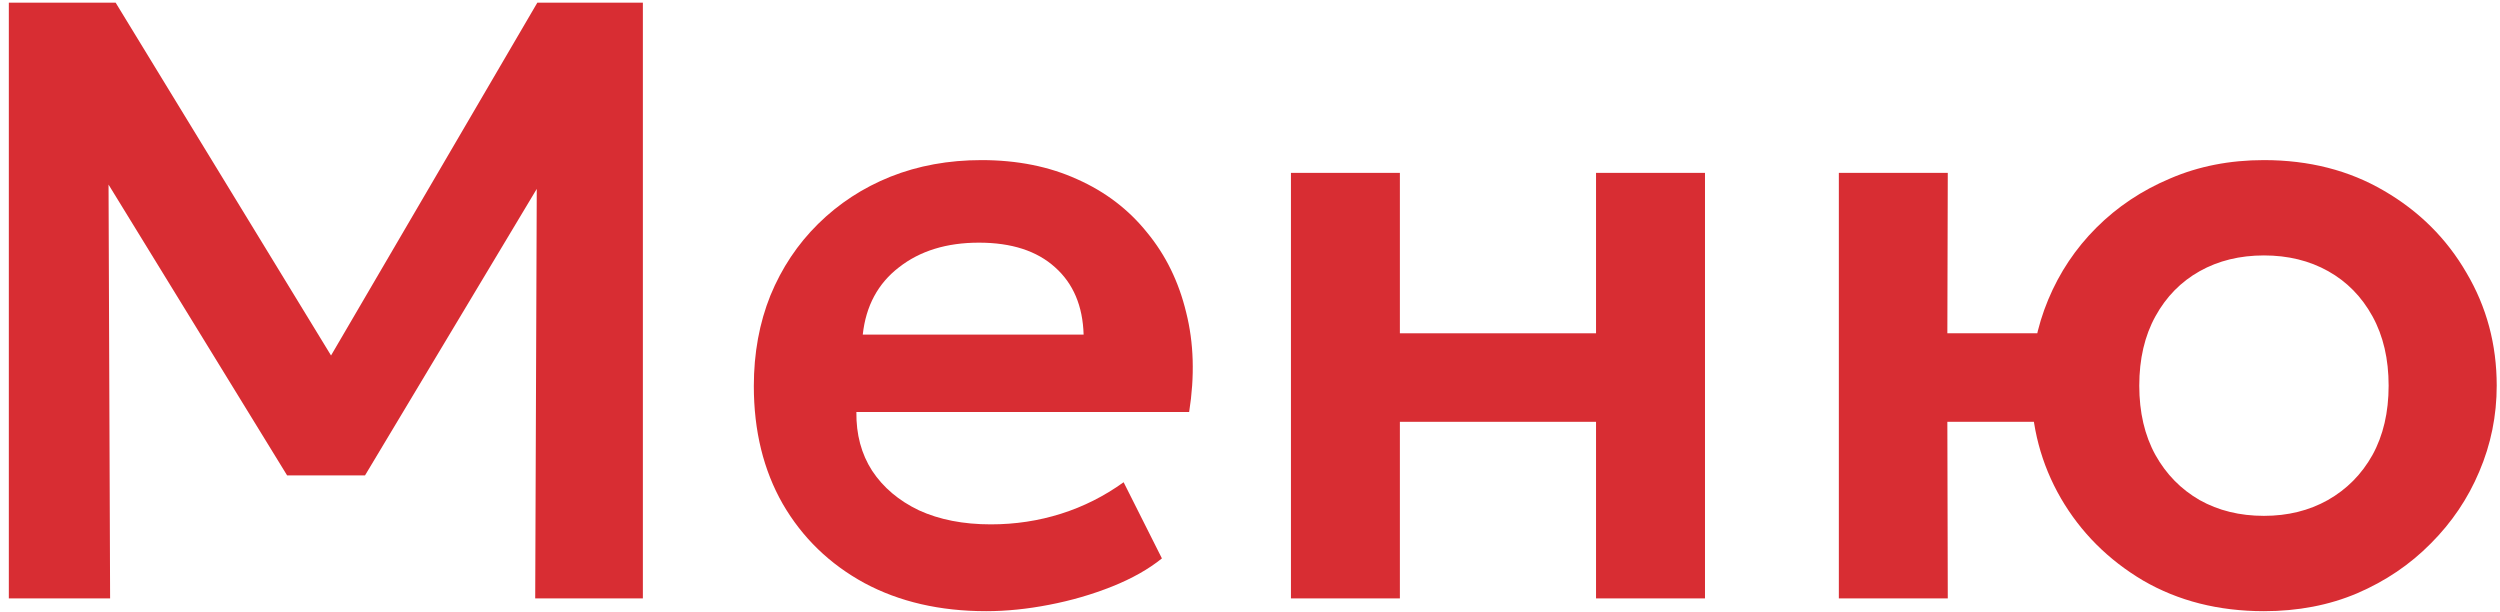
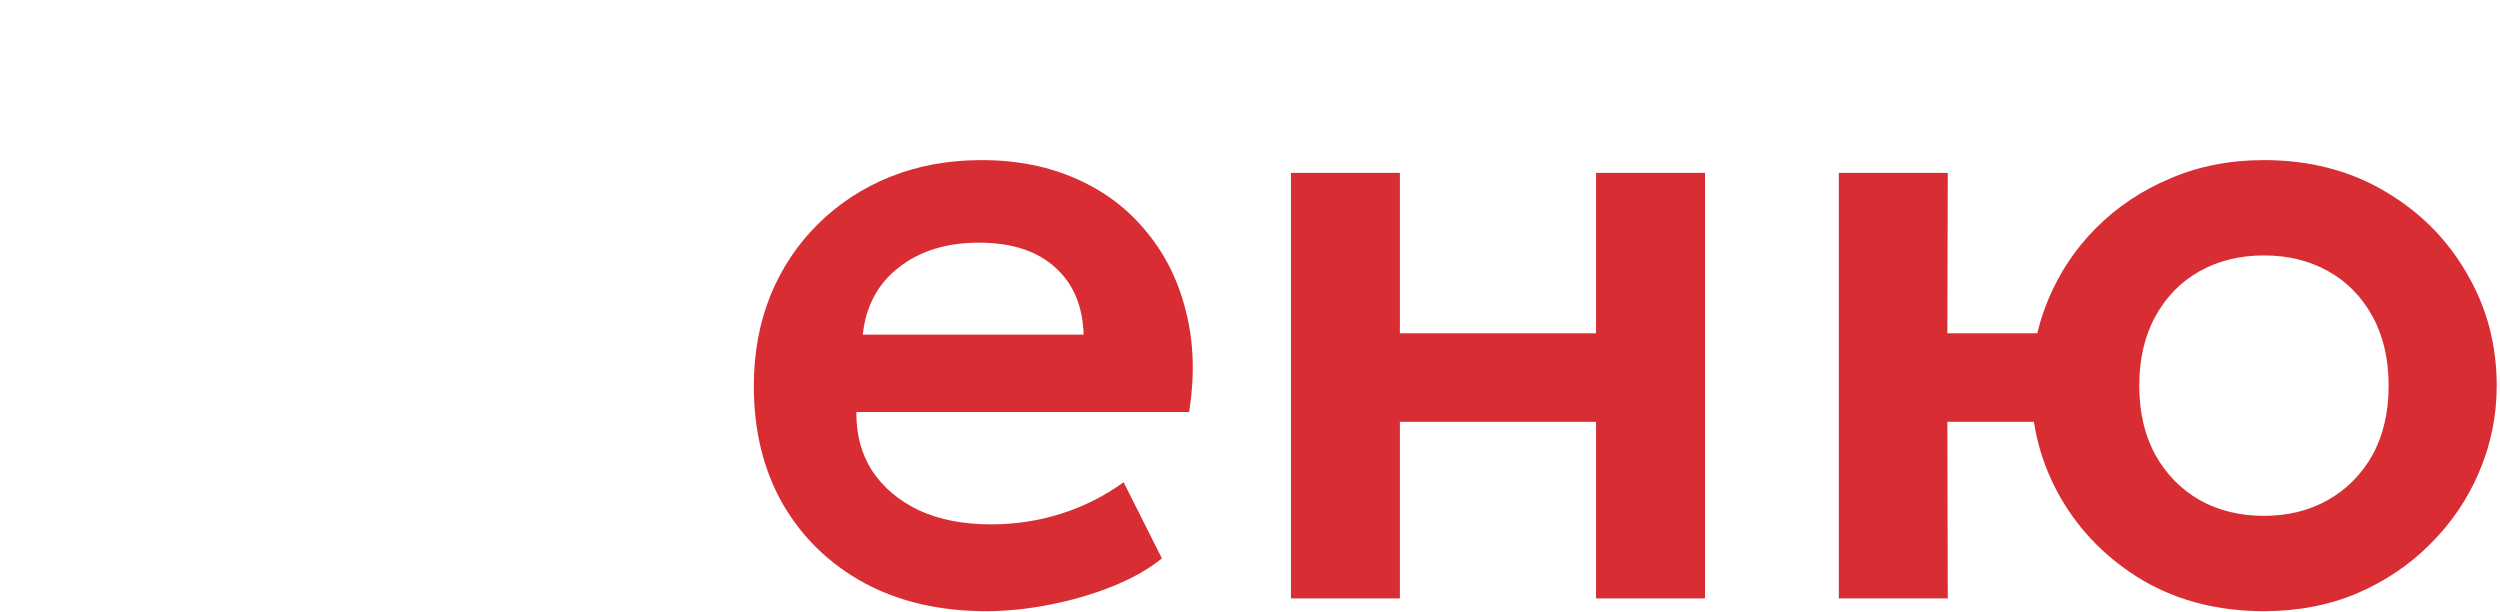
<svg xmlns="http://www.w3.org/2000/svg" width="188" height="46" viewBox="0 0 188 46" fill="none">
-   <path d="M0.664 45V0.2H8.696L26.552 29.448L23.288 29.48L40.408 0.2H48.344V45H40.248L40.376 11.08L41.912 11.624L27.448 35.752H21.592L6.776 11.624L8.152 11.08L8.28 45H0.664Z" fill="#D82D33" />
  <path d="M74.16 45.96C70.683 45.96 67.632 45.256 65.008 43.848C62.384 42.419 60.336 40.435 58.864 37.896C57.413 35.357 56.688 32.403 56.688 29.032C56.688 26.557 57.104 24.285 57.936 22.216C58.789 20.147 59.984 18.355 61.52 16.84C63.077 15.304 64.891 14.12 66.96 13.288C69.051 12.456 71.333 12.04 73.808 12.04C76.496 12.04 78.896 12.52 81.008 13.48C83.12 14.419 84.869 15.752 86.256 17.48C87.664 19.187 88.645 21.192 89.2 23.496C89.776 25.779 89.851 28.275 89.424 30.984H64.4C64.379 32.669 64.773 34.141 65.584 35.4C66.416 36.659 67.589 37.651 69.104 38.376C70.64 39.08 72.443 39.432 74.512 39.432C76.347 39.432 78.107 39.165 79.792 38.632C81.477 38.099 83.045 37.309 84.496 36.264L87.376 41.992C86.373 42.803 85.125 43.507 83.632 44.104C82.139 44.701 80.56 45.16 78.896 45.48C77.253 45.8 75.675 45.96 74.16 45.96ZM64.88 25.16H81.488C81.424 23.005 80.709 21.32 79.344 20.104C77.979 18.867 76.069 18.248 73.616 18.248C71.184 18.248 69.179 18.867 67.6 20.104C66.021 21.32 65.115 23.005 64.88 25.16Z" fill="#D82D33" />
  <path d="M97.079 45V13H105.271V25.064H120.022V13H128.215V45H120.022V31.72H105.271V45H97.079Z" fill="#D82D33" />
  <path d="M138.281 45V13H146.473L146.441 25.064H157.065V31.72H146.441L146.473 45H138.281ZM170.249 45.96C166.836 45.96 163.806 45.192 161.161 43.656C158.537 42.099 156.478 40.04 154.985 37.48C153.492 34.899 152.745 32.072 152.745 29C152.745 26.739 153.172 24.584 154.025 22.536C154.878 20.488 156.084 18.685 157.641 17.128C159.22 15.549 161.076 14.312 163.209 13.416C165.342 12.499 167.689 12.04 170.249 12.04C173.641 12.04 176.649 12.808 179.273 14.344C181.918 15.88 183.988 17.939 185.481 20.52C186.996 23.08 187.753 25.907 187.753 29C187.753 31.261 187.316 33.416 186.441 35.464C185.588 37.491 184.372 39.293 182.793 40.872C181.236 42.451 179.39 43.699 177.257 44.616C175.145 45.512 172.809 45.96 170.249 45.96ZM170.249 38.792C172.041 38.792 173.641 38.397 175.049 37.608C176.478 36.797 177.598 35.667 178.409 34.216C179.22 32.744 179.625 31.005 179.625 29C179.625 26.995 179.22 25.256 178.409 23.784C177.598 22.312 176.489 21.181 175.081 20.392C173.673 19.603 172.062 19.208 170.249 19.208C168.436 19.208 166.825 19.603 165.417 20.392C164.009 21.181 162.9 22.312 162.089 23.784C161.278 25.256 160.873 26.995 160.873 29C160.873 31.005 161.278 32.744 162.089 34.216C162.9 35.667 164.009 36.797 165.417 37.608C166.825 38.397 168.436 38.792 170.249 38.792Z" fill="#D82D33" />
</svg>